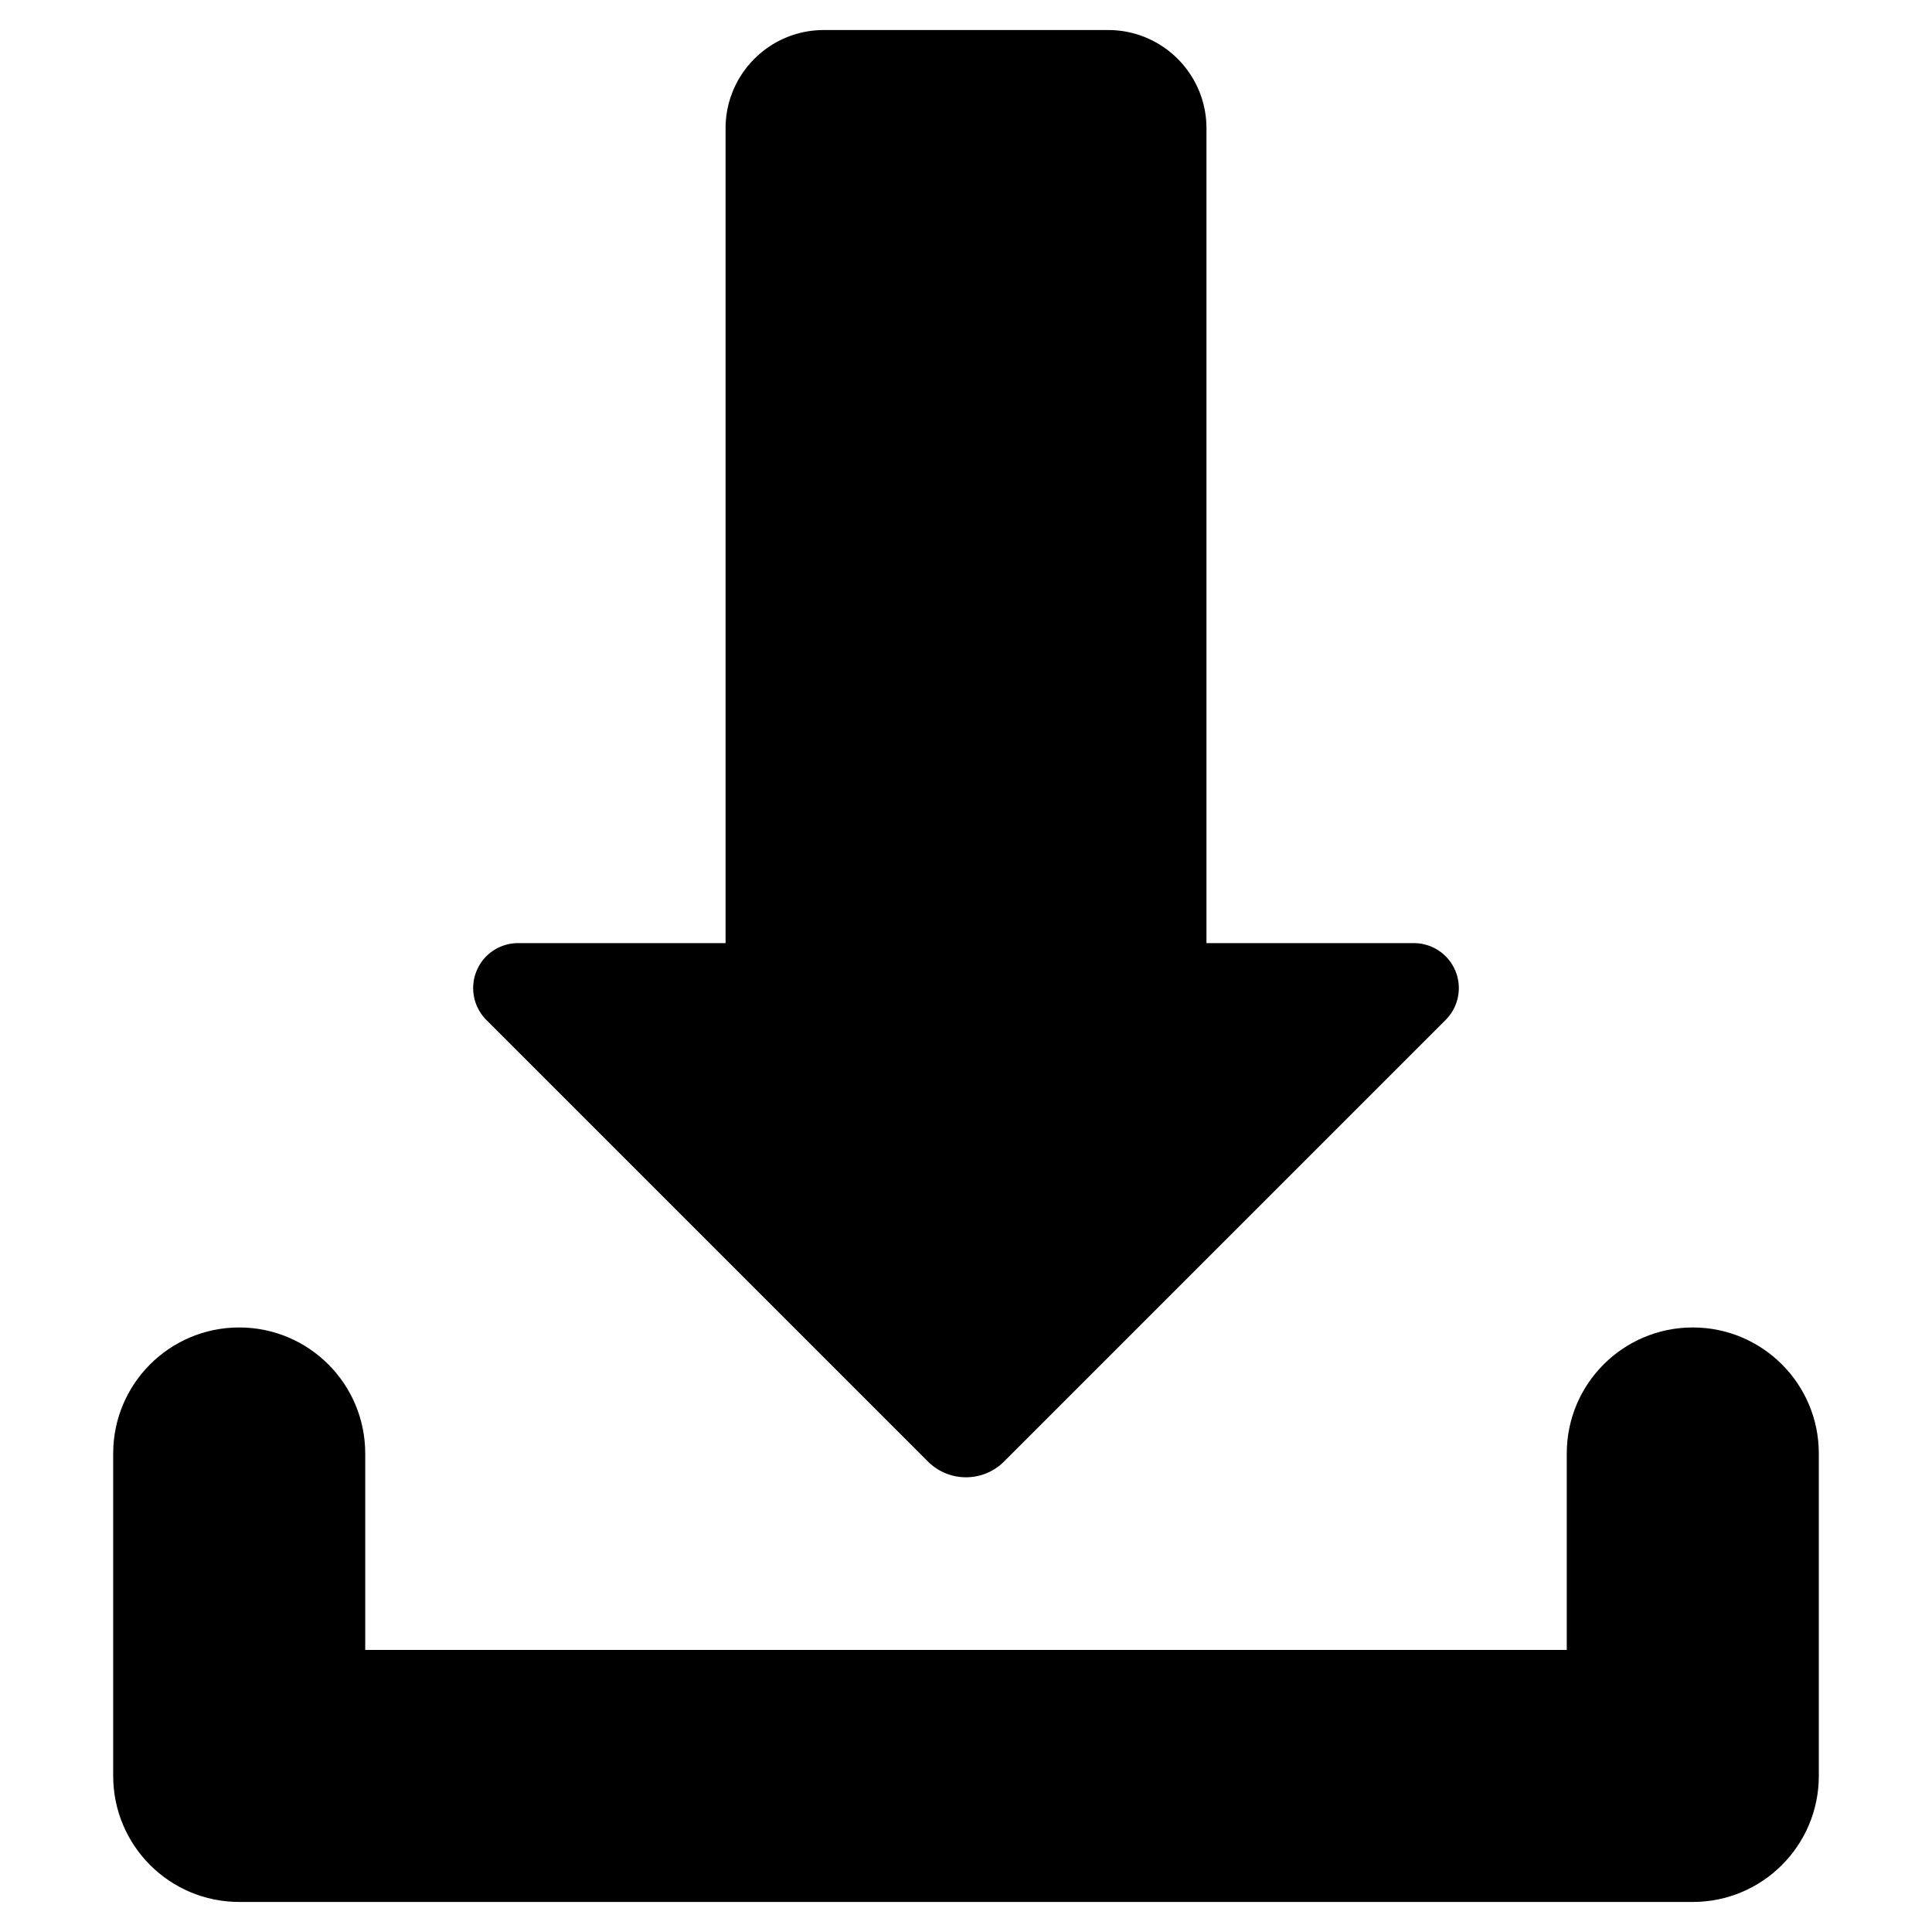
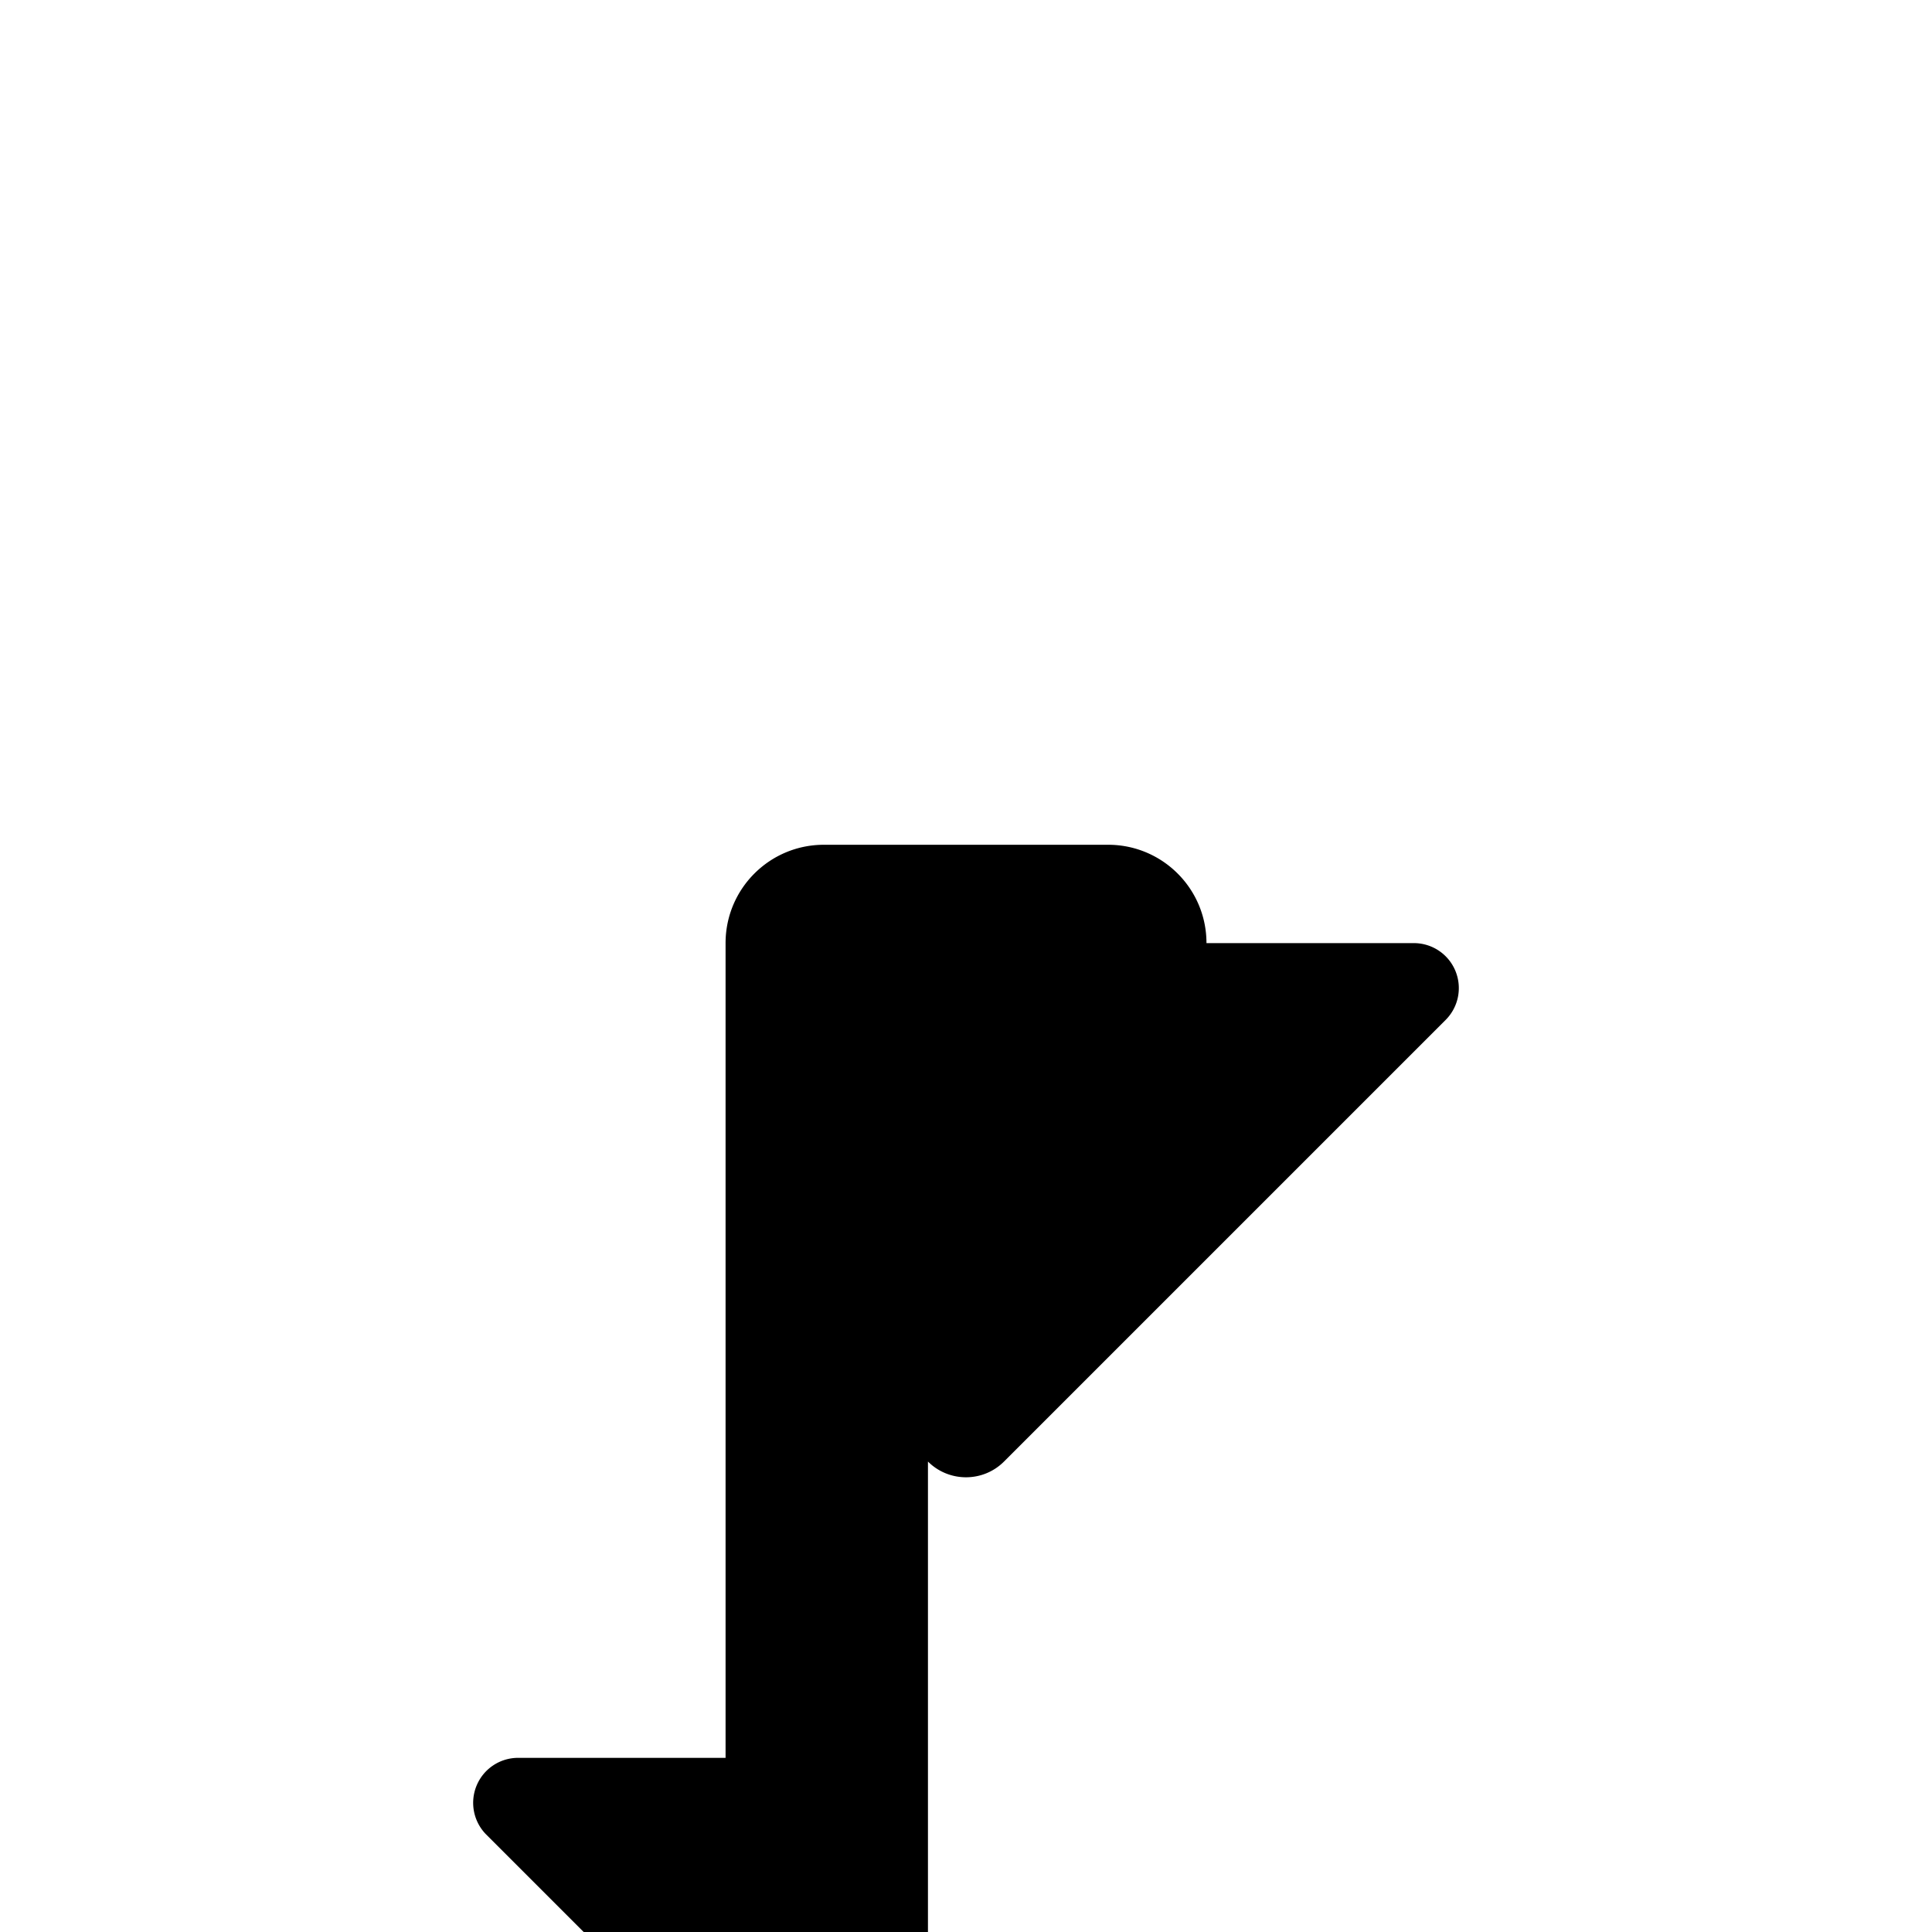
<svg xmlns="http://www.w3.org/2000/svg" version="1.1" width="512" height="512" x="0" y="0" viewBox="0 0 512 512" style="enable-background:new 0 0 512 512" xml:space="preserve">
  <g>
-     <path d="M448.608 351.791c-18.444 0-33.4 14.952-33.4 33.396v52.055H96.788v-52.055c0-18.443-14.952-33.396-33.396-33.396s-33.396 14.952-33.396 33.396v85.451c0 18.443 14.952 33.4 33.396 33.4h385.217c18.443 0 33.396-14.957 33.396-33.4v-85.451c0-18.444-14.953-33.396-33.397-33.396z" fill="#000000" data-original="#000000" />
-     <path d="M245.918 387.325c5.563 5.559 14.6 5.559 20.157 0l117.039-117.038a11.93 11.93 0 0 0 2.579-13 11.907 11.907 0 0 0-11.012-7.351h-54.954V34.024c0-14.402-11.661-26.063-26.06-26.063h-75.323c-14.398 0-26.06 11.66-26.06 26.063v215.912h-54.973c-4.827 0-9.163 2.9-11.007 7.351a11.937 11.937 0 0 0 2.575 13l117.039 117.038z" fill="#000000" data-original="#000000" />
+     <path d="M245.918 387.325c5.563 5.559 14.6 5.559 20.157 0l117.039-117.038a11.93 11.93 0 0 0 2.579-13 11.907 11.907 0 0 0-11.012-7.351h-54.954c0-14.402-11.661-26.063-26.06-26.063h-75.323c-14.398 0-26.06 11.66-26.06 26.063v215.912h-54.973c-4.827 0-9.163 2.9-11.007 7.351a11.937 11.937 0 0 0 2.575 13l117.039 117.038z" fill="#000000" data-original="#000000" />
  </g>
</svg>